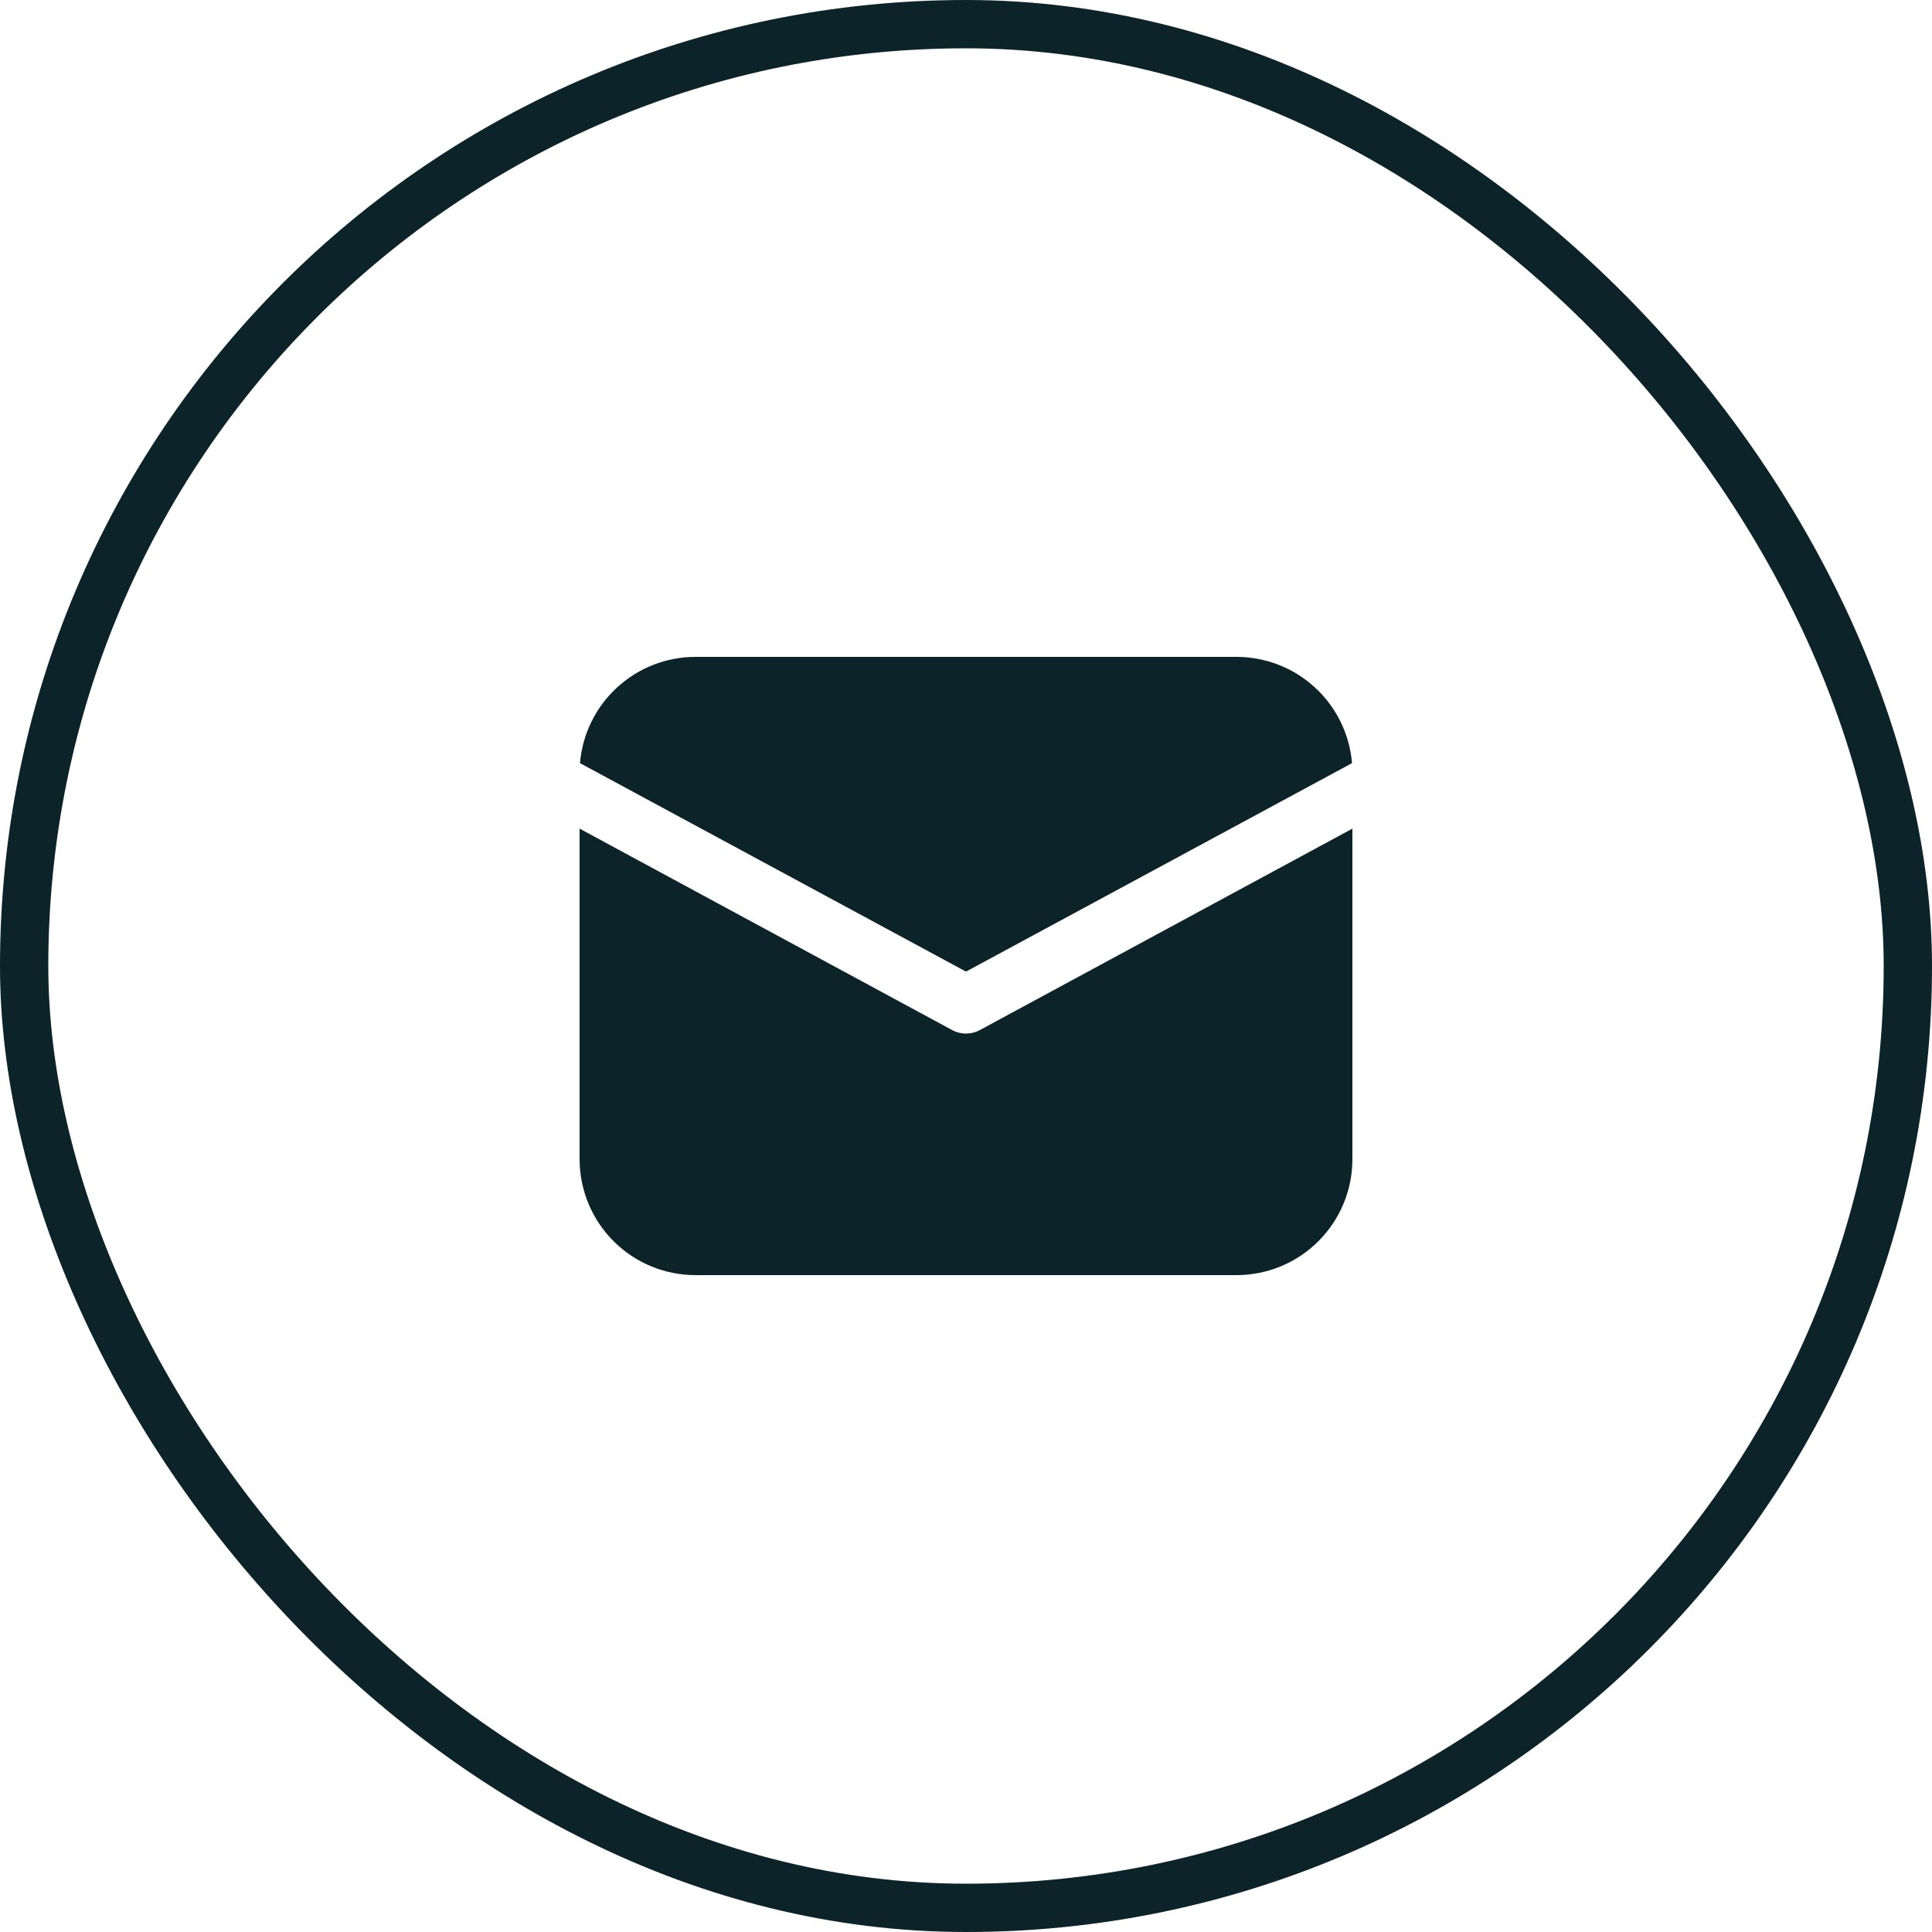
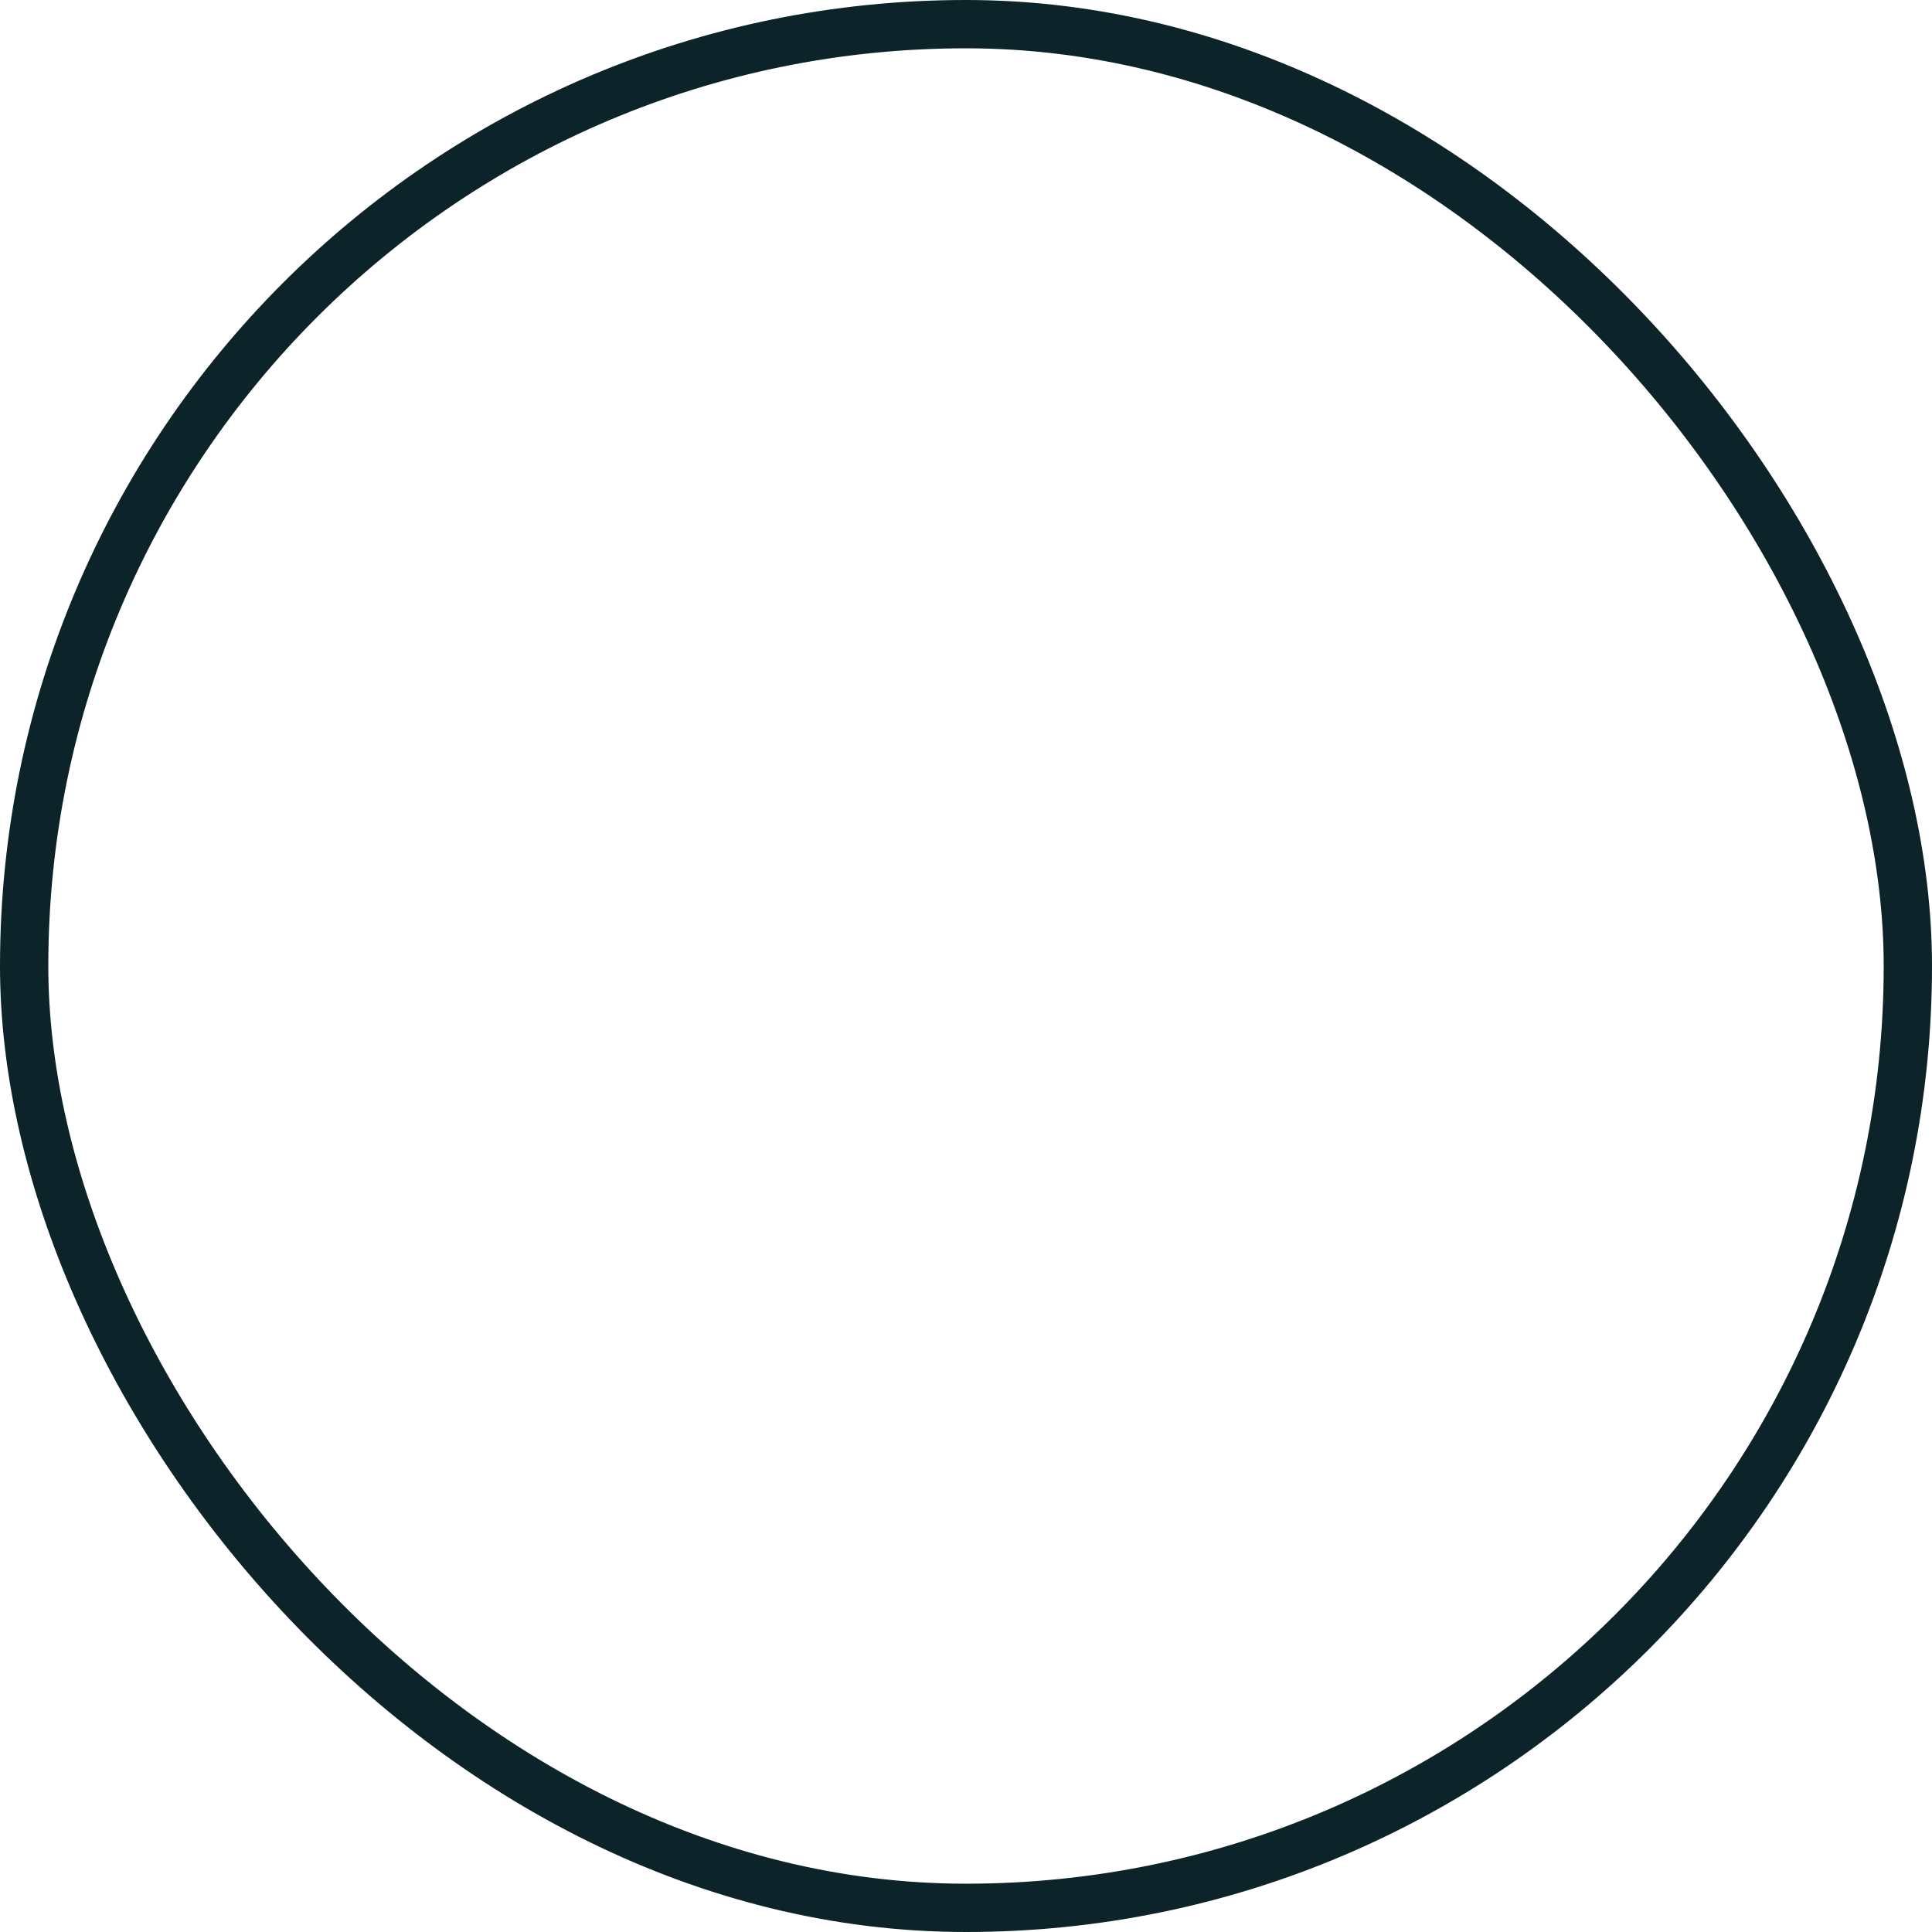
<svg xmlns="http://www.w3.org/2000/svg" width="40" height="40" viewBox="0 0 40 40" fill="none">
  <rect x="0.5" y="0.5" width="39" height="39" rx="19.5" stroke="#0B2329" />
-   <path d="M14.4 13.6C13.798 13.6 13.218 13.826 12.775 14.234C12.332 14.641 12.058 15.2 12.008 15.8L20 20.116L27.992 15.8C27.942 15.2 27.668 14.641 27.225 14.234C26.782 13.826 26.202 13.6 25.6 13.6H14.4ZM12 17.156V24C12 24.637 12.253 25.247 12.703 25.697C13.153 26.148 13.764 26.4 14.4 26.4H25.6C26.236 26.4 26.847 26.148 27.297 25.697C27.747 25.247 28 24.637 28 24V17.156L20.284 21.328C20.197 21.375 20.099 21.399 20 21.399C19.901 21.399 19.803 21.375 19.716 21.328L12 17.156Z" fill="#0B2329" />
</svg>